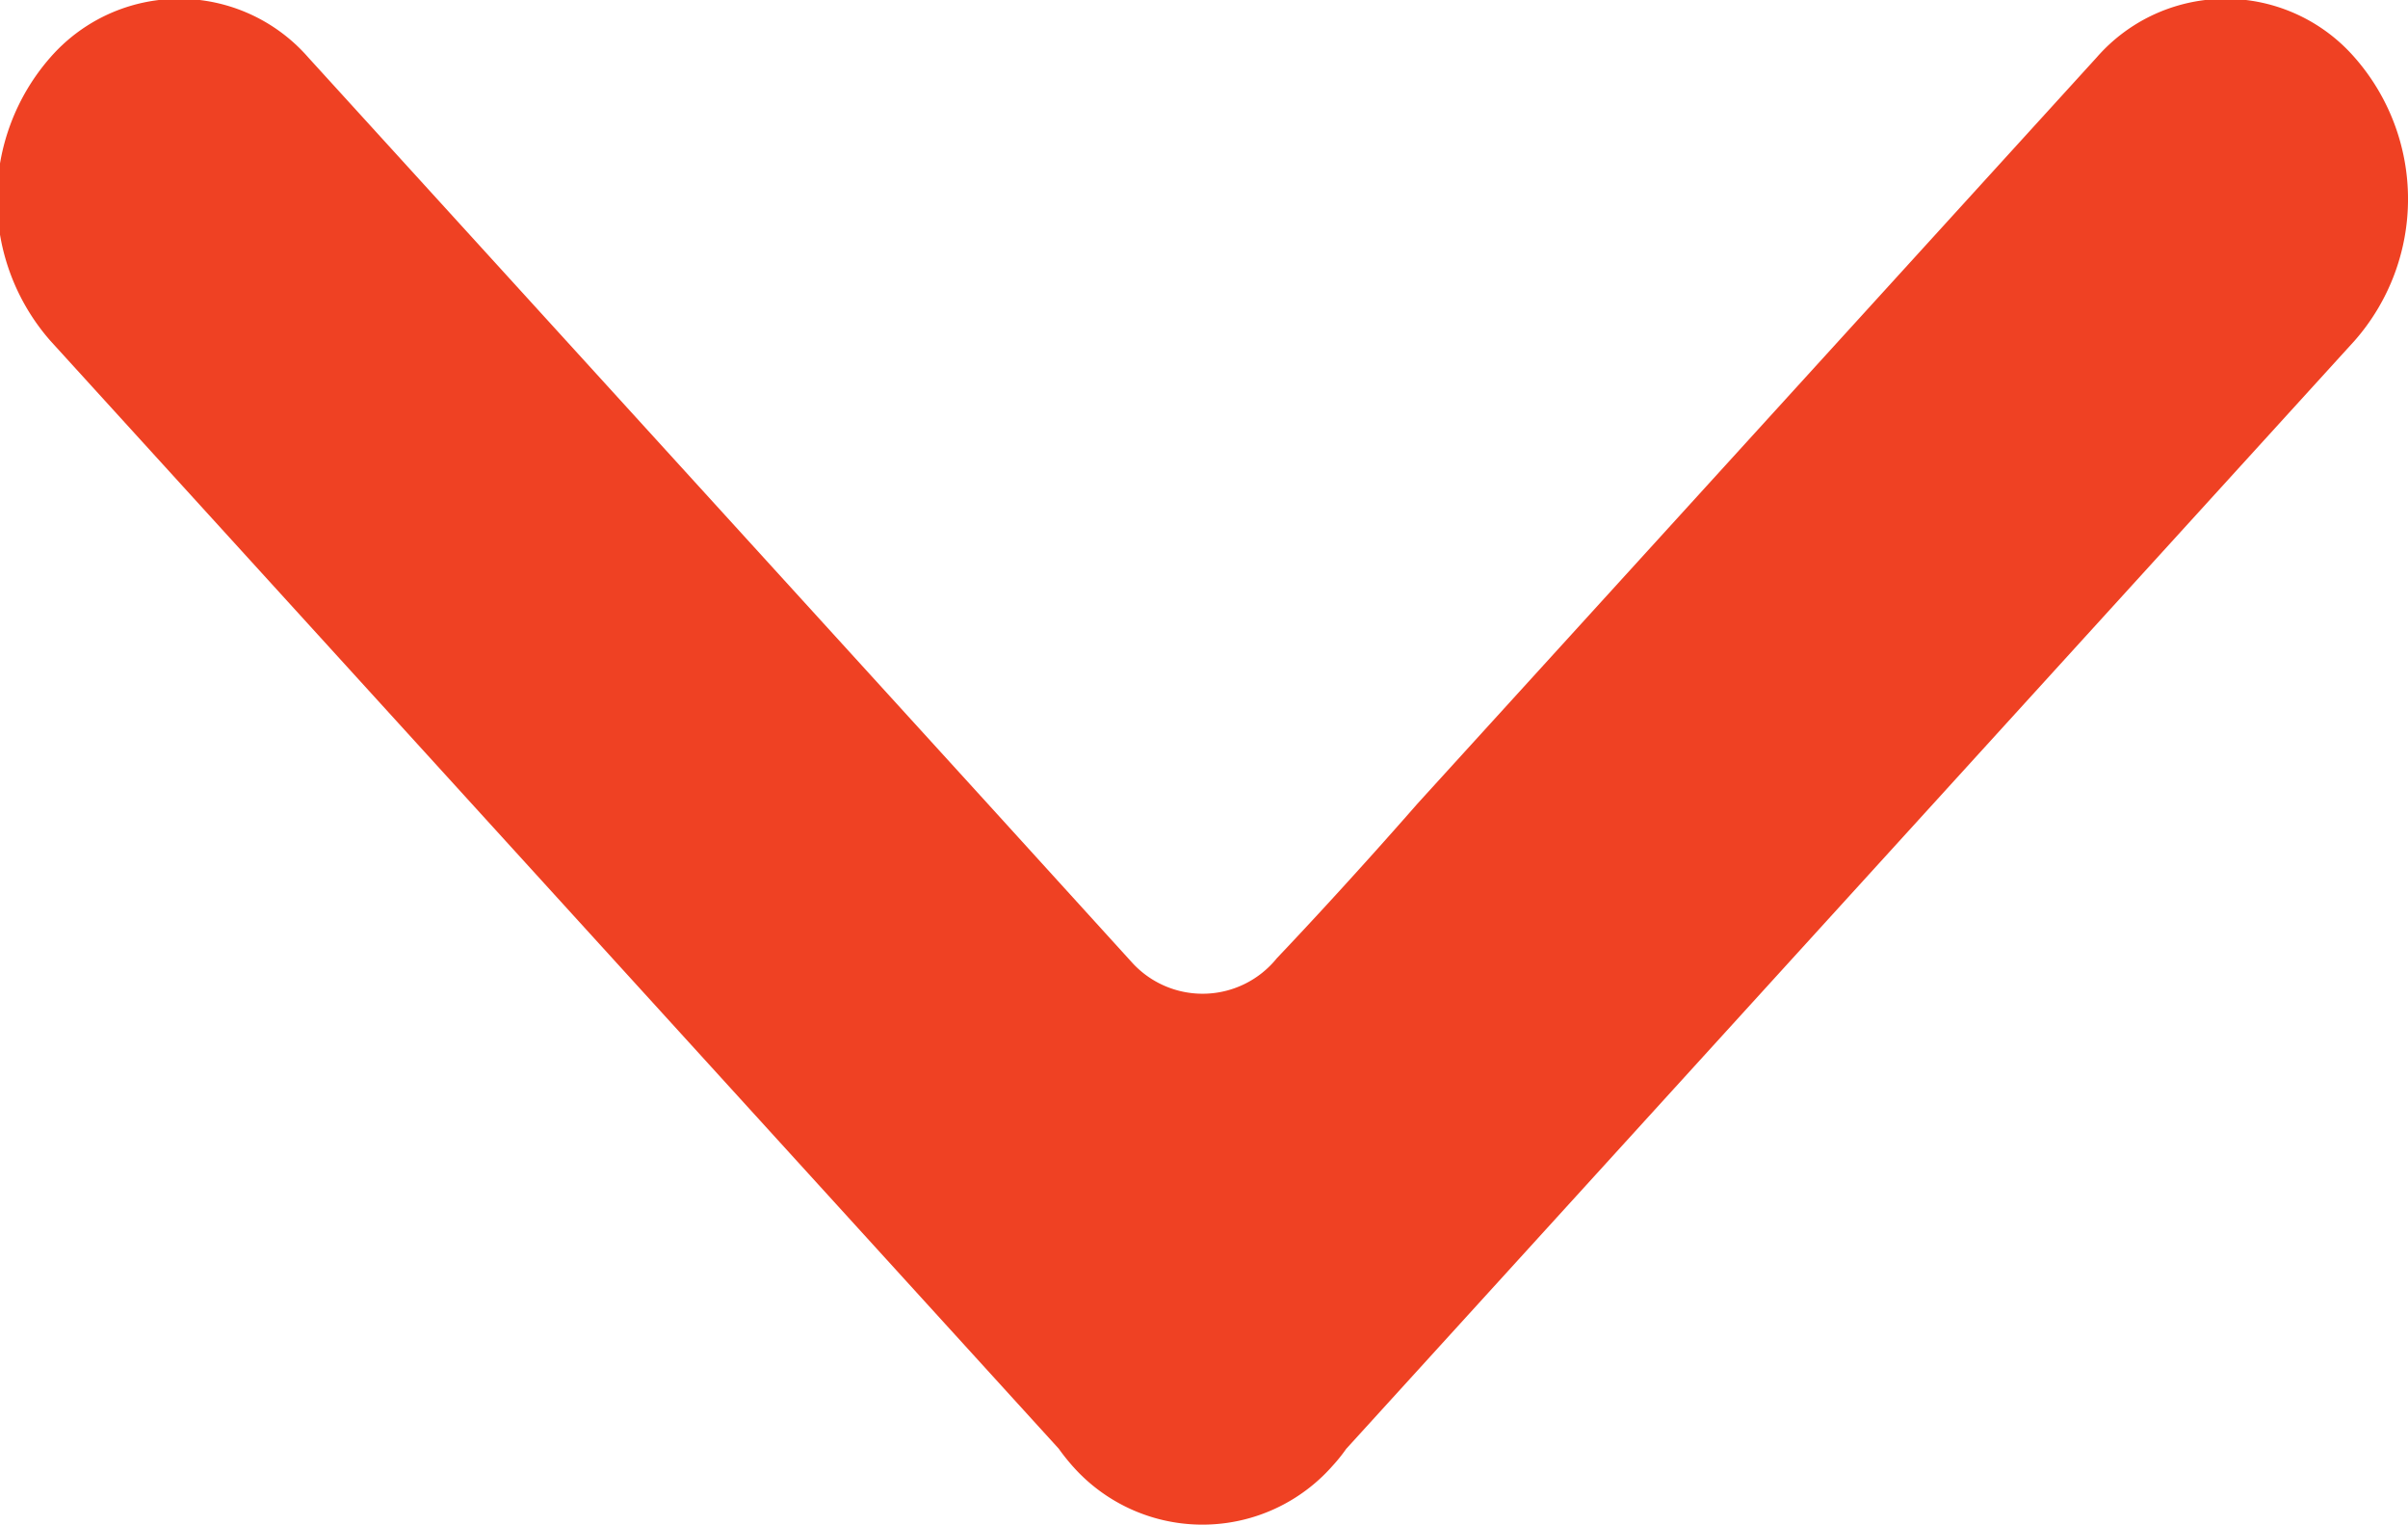
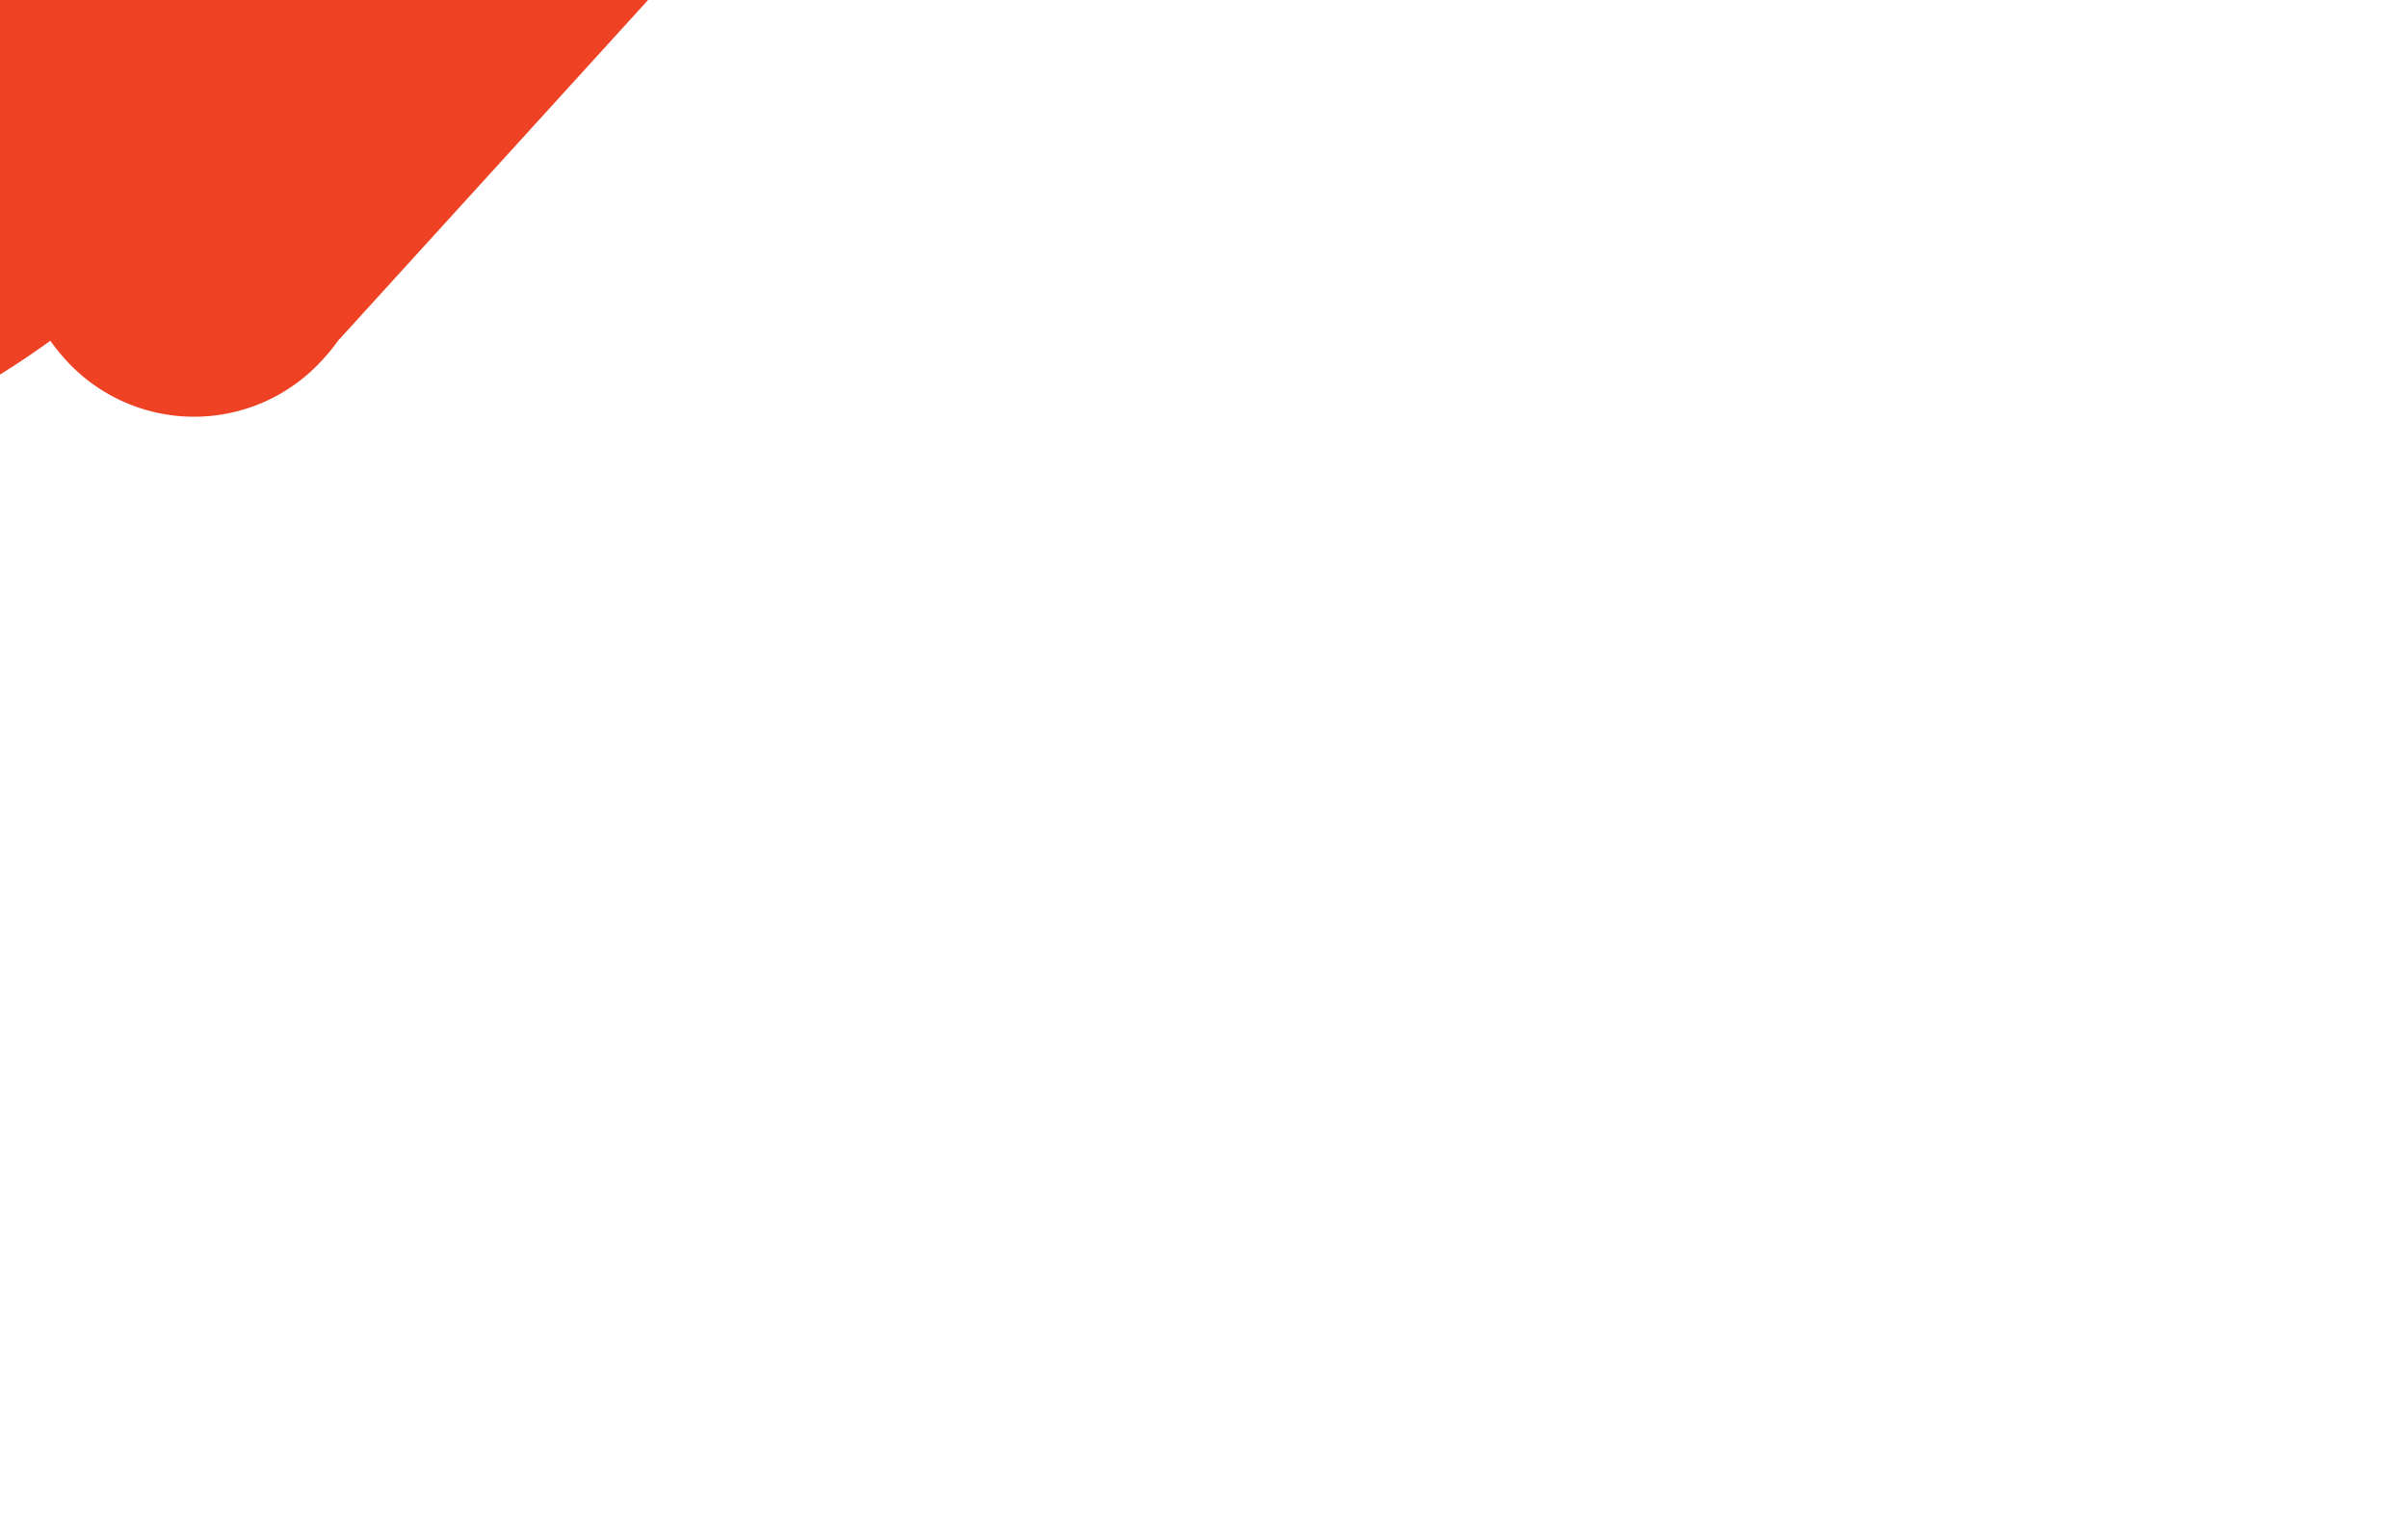
<svg xmlns="http://www.w3.org/2000/svg" width="10.906" height="6.906" viewBox="0 0 10.906 6.906">
  <defs>
    <style>
      .cls-1 {
        fill: #ef4123;
        fill-rule: evenodd;
      }
    </style>
  </defs>
-   <path id="Shape_15_copy_14" data-name="Shape 15 copy 14" class="cls-1" d="M336.322,311.637l4.567,5.017a0.967,0.967,0,0,0,.062.078,0.785,0.785,0,0,0,1.178,0,0.742,0.742,0,0,0,.062-0.077l4.567-5.018a0.971,0.971,0,0,0,0-1.283,0.775,0.775,0,0,0-1.168,0l-3.076,3.379s-0.3.345-.637,0.7a0.432,0.432,0,0,1-.651.025l-0.659-.725-3.077-3.379a0.775,0.775,0,0,0-1.168,0A0.973,0.973,0,0,0,336.322,311.637Z" transform="translate(-336.094 -310.094)" />
+   <path id="Shape_15_copy_14" data-name="Shape 15 copy 14" class="cls-1" d="M336.322,311.637a0.967,0.967,0,0,0,.062.078,0.785,0.785,0,0,0,1.178,0,0.742,0.742,0,0,0,.062-0.077l4.567-5.018a0.971,0.971,0,0,0,0-1.283,0.775,0.775,0,0,0-1.168,0l-3.076,3.379s-0.3.345-.637,0.7a0.432,0.432,0,0,1-.651.025l-0.659-.725-3.077-3.379a0.775,0.775,0,0,0-1.168,0A0.973,0.973,0,0,0,336.322,311.637Z" transform="translate(-336.094 -310.094)" />
</svg>